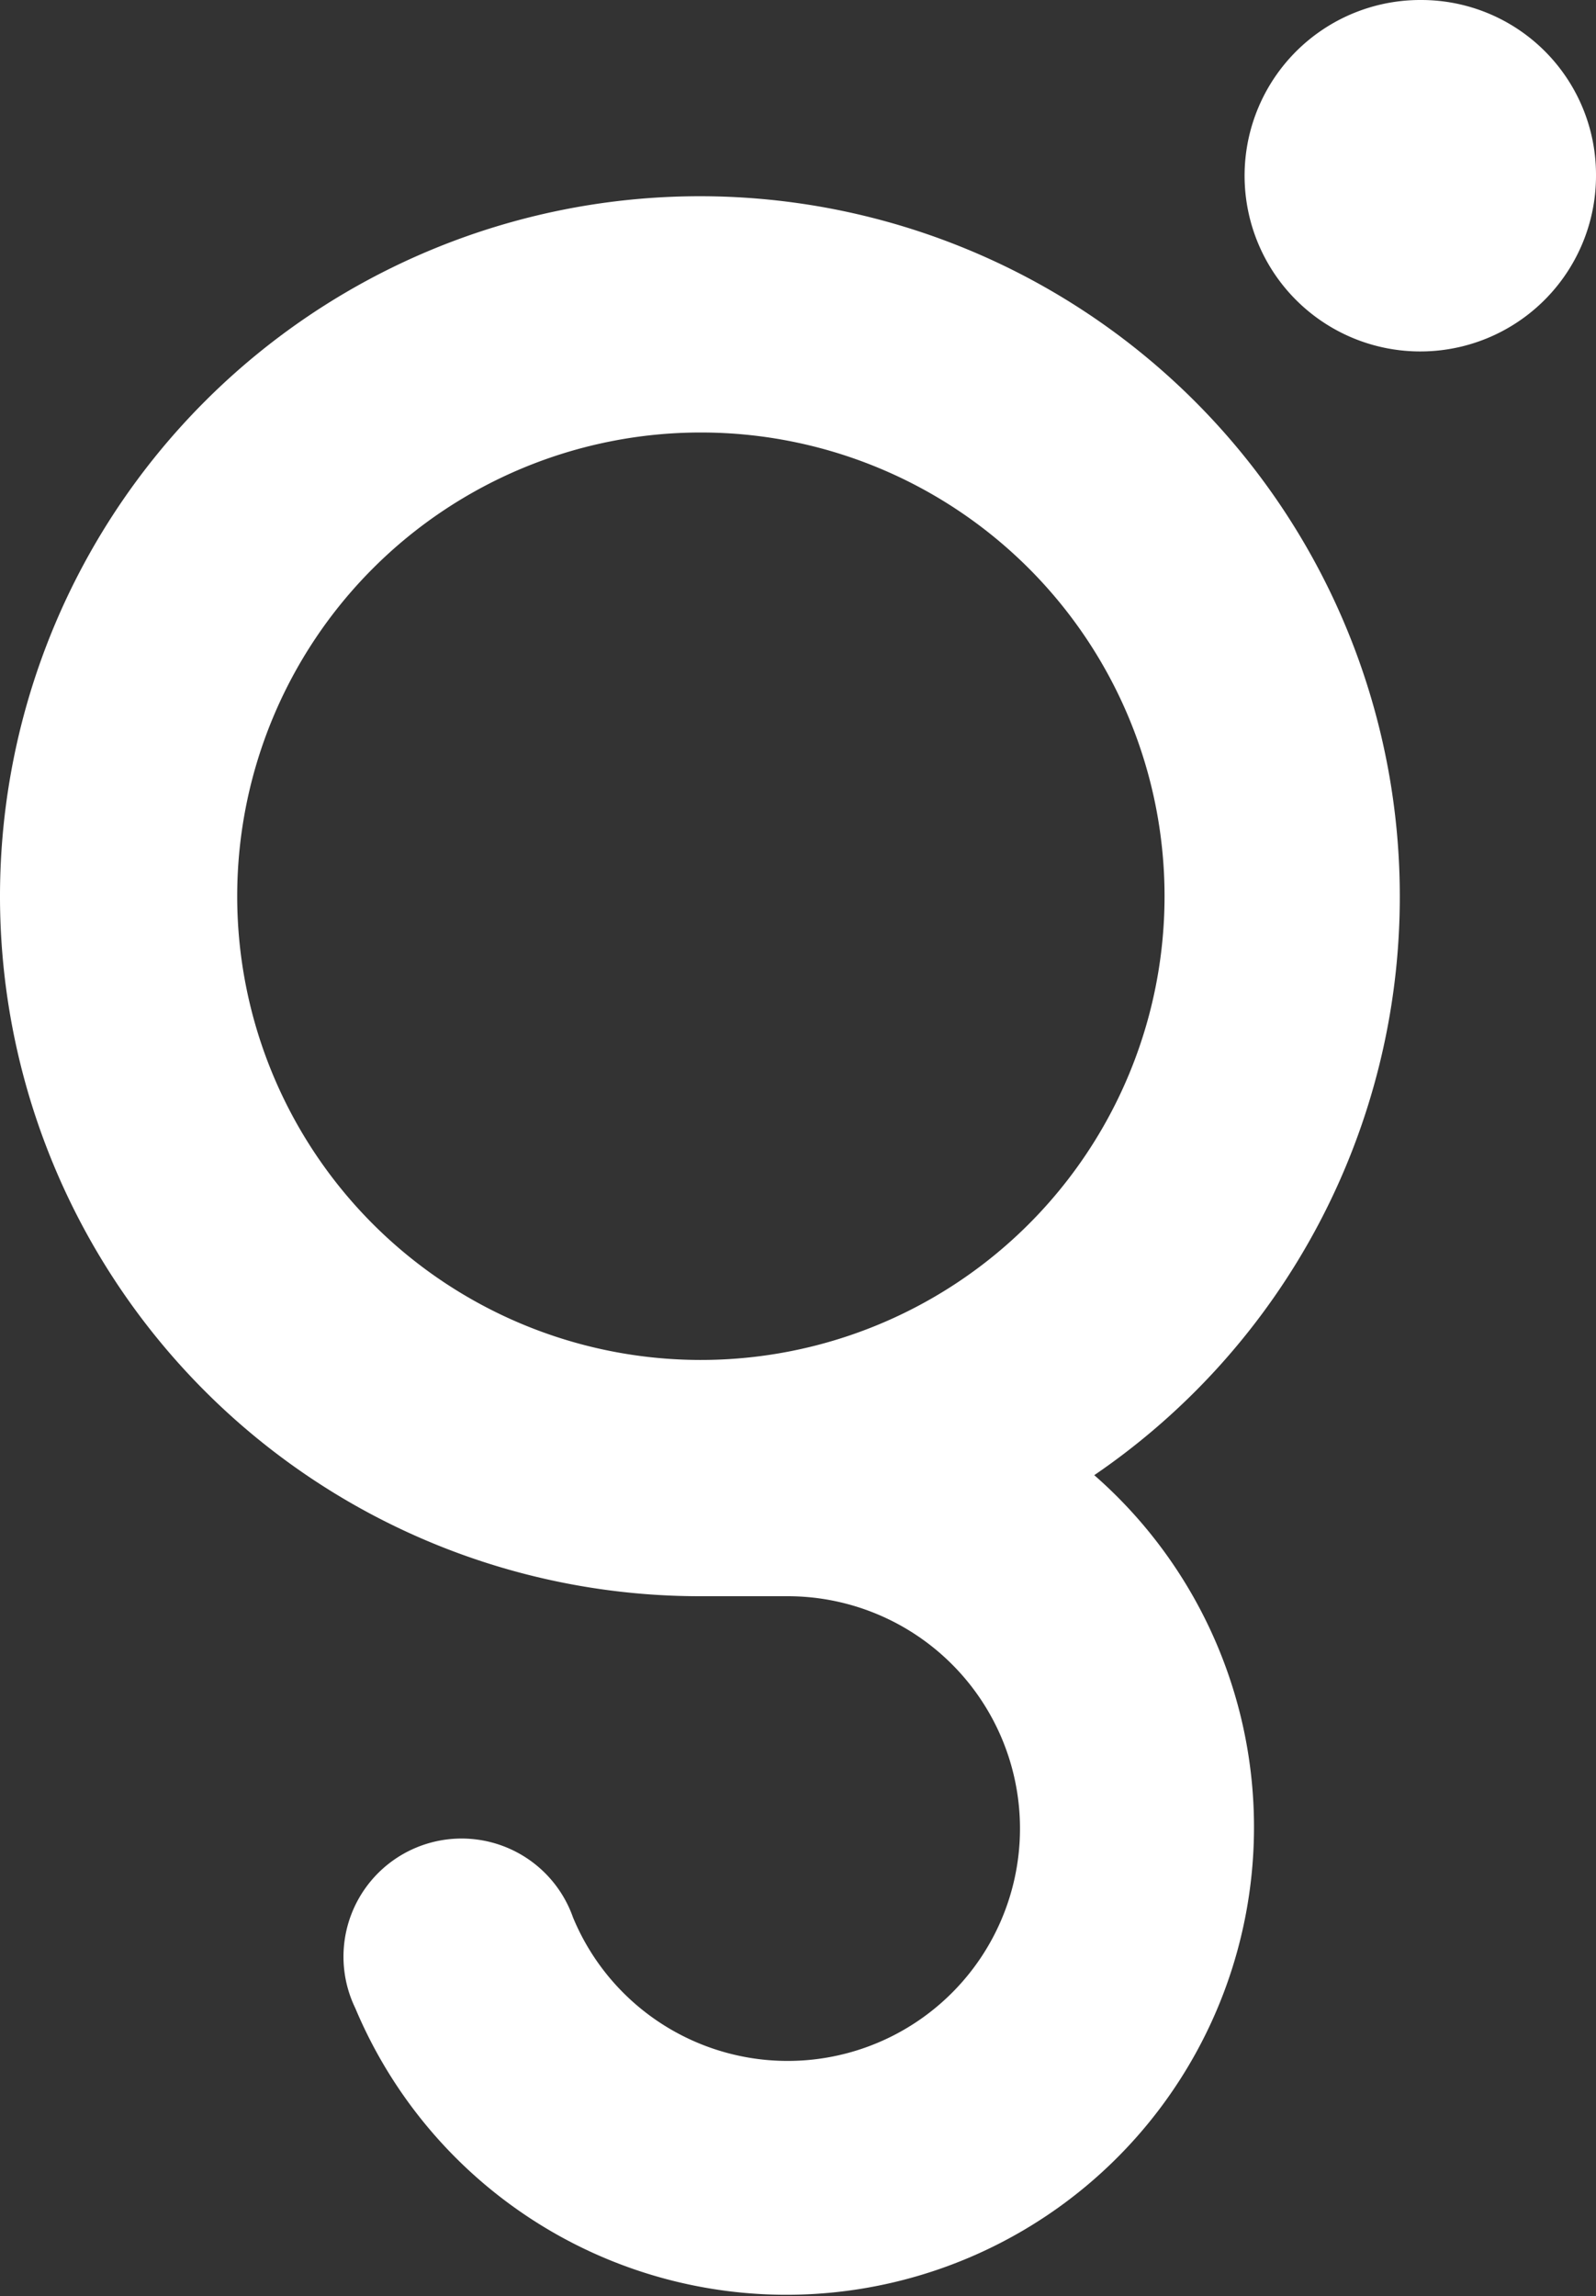
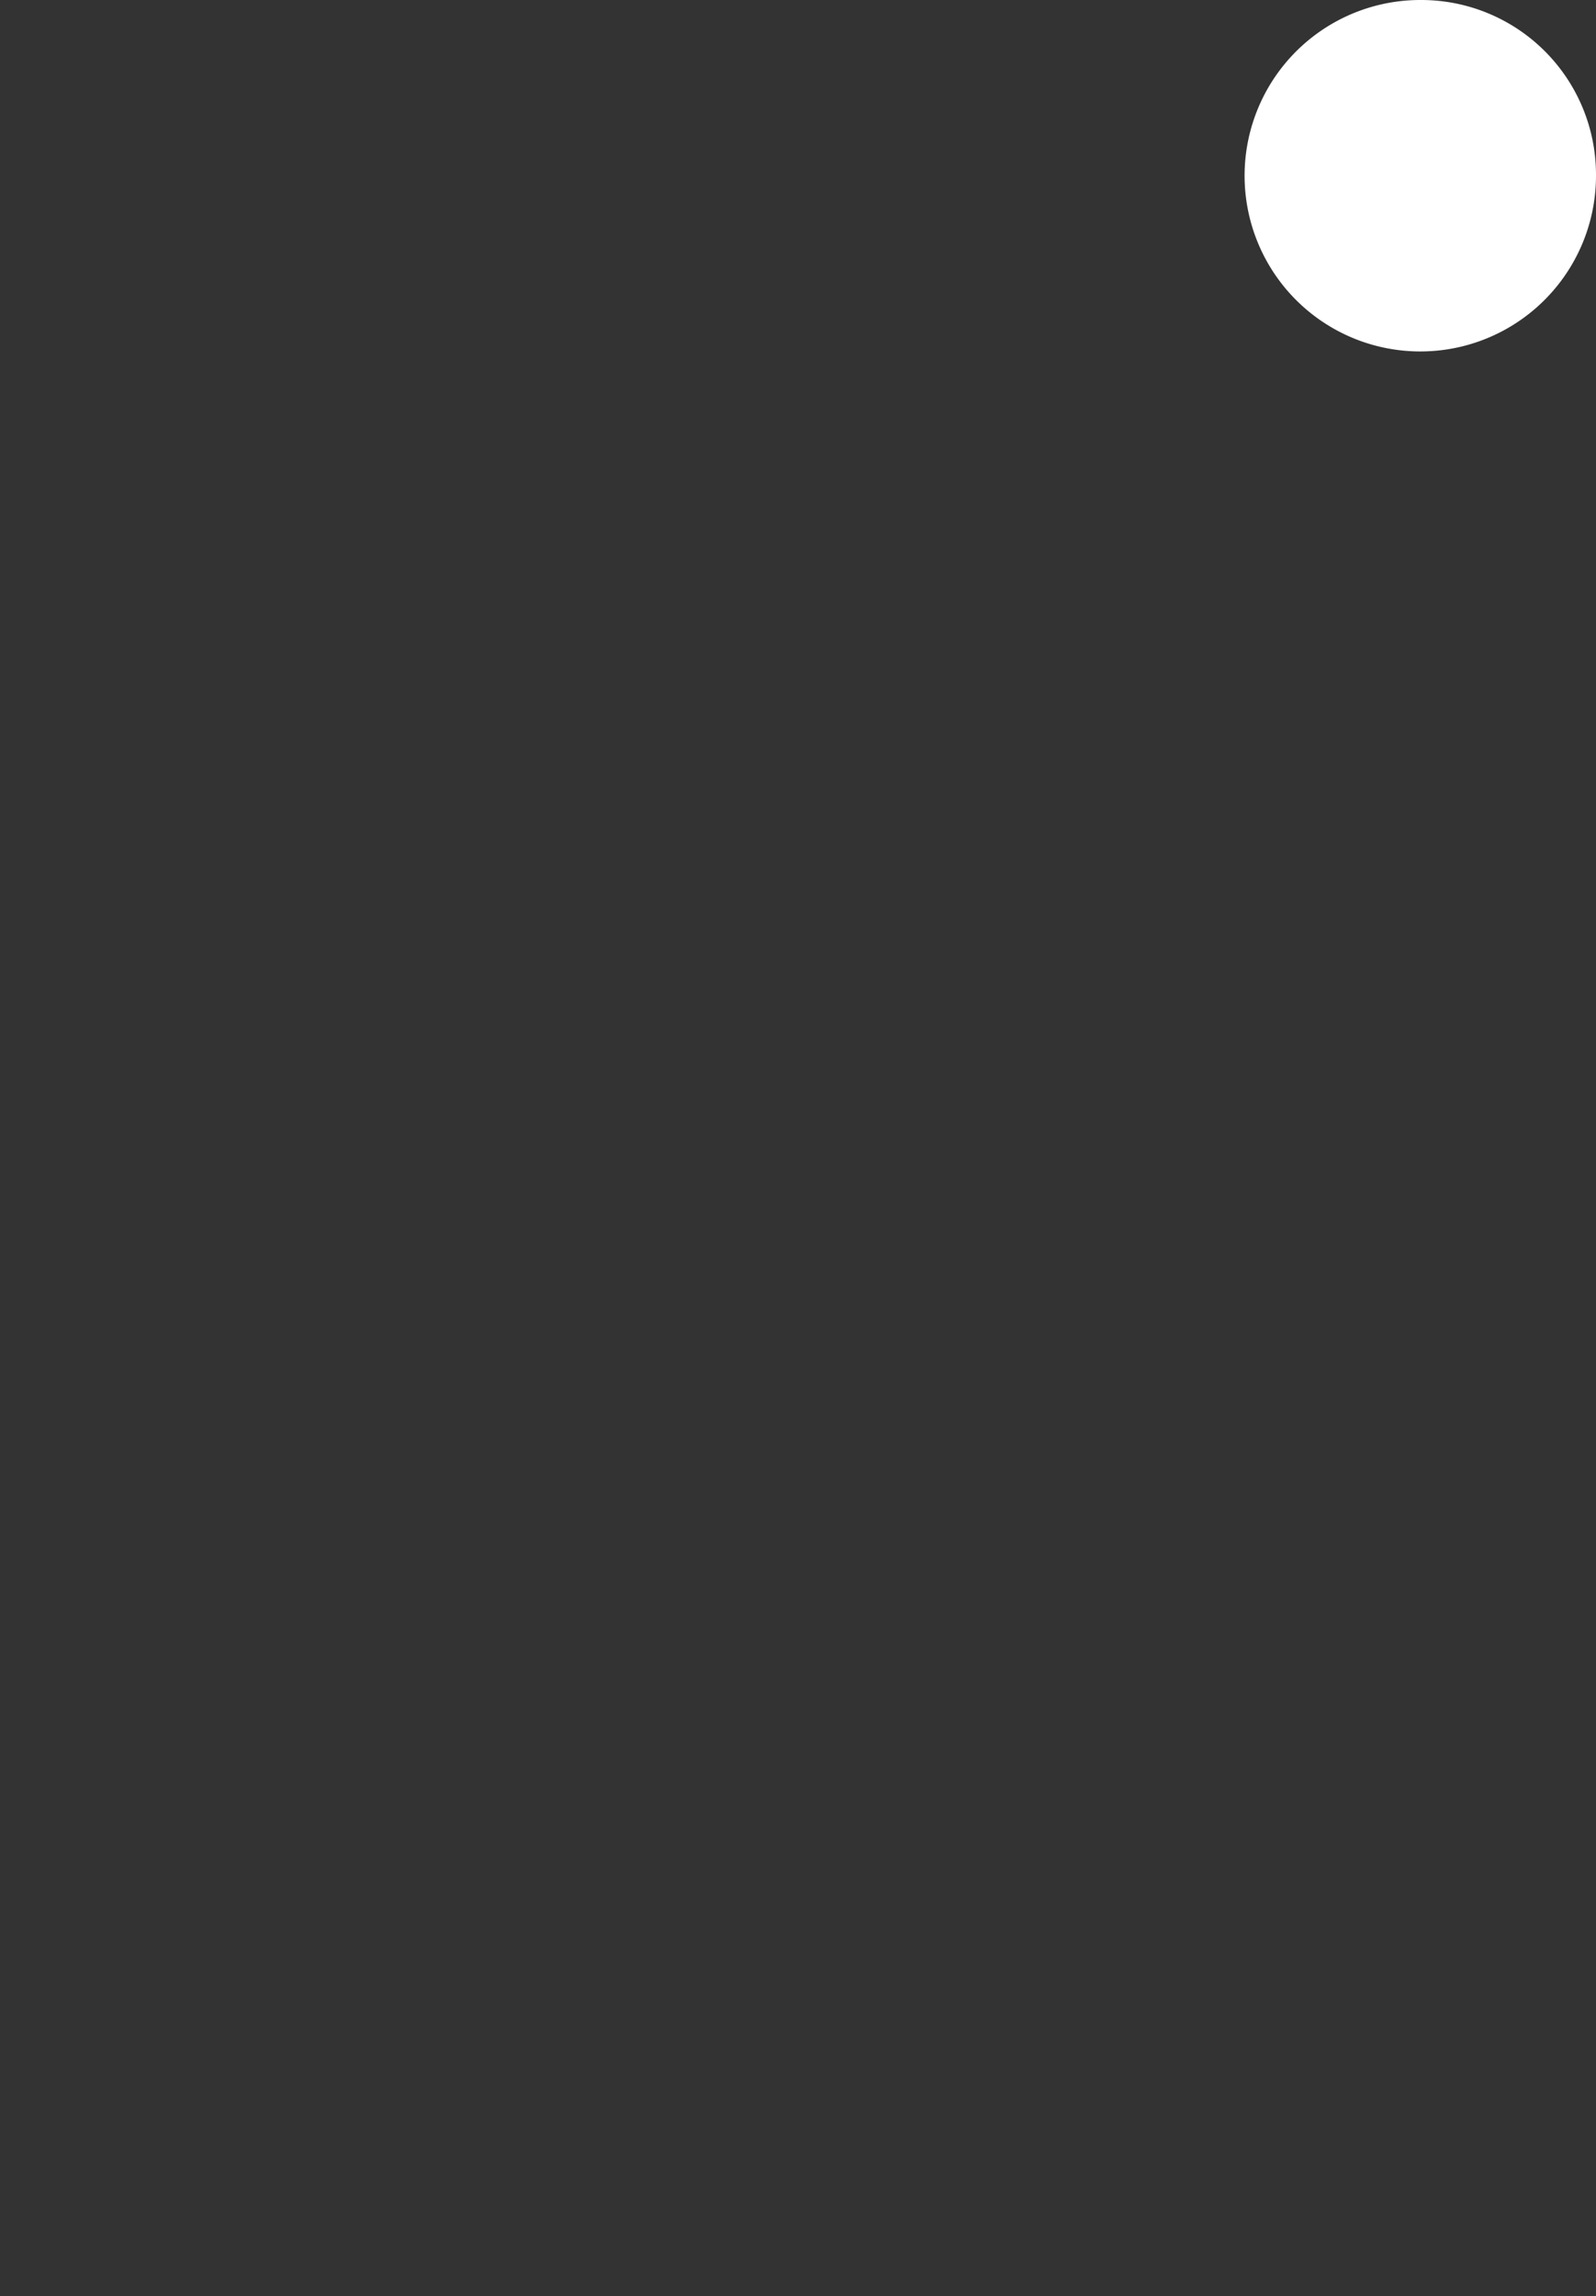
<svg xmlns="http://www.w3.org/2000/svg" viewBox="0 0 16.35 23.52">
  <rect x="0" y="0" width="16.35" height="23.52" fill="#333333" stroke="none" />
  <defs>
    <style>.cls-1{fill:#fff;}</style>
  </defs>
  <title>glob-icon</title>
  <g id="Layer_2" data-name="Layer 2">
    <g id="web">
-       <path class="cls-1" d="M14.34,9.18a7.17,7.17,0,1,0-7.17,7.17h.9a2.38,2.38,0,1,1-2.2,3.29,1.21,1.21,0,1,0-2.23.93,4.79,4.79,0,1,0,7.57-5.46A7.17,7.17,0,0,0,14.34,9.18ZM7.17,13.93a4.75,4.75,0,1,1,4.76-4.75A4.75,4.75,0,0,1,7.17,13.93Z" />
      <path class="cls-1" d="M14.56,0a1.8,1.8,0,1,0,1.79,1.79A1.79,1.79,0,0,0,14.56,0Z" />
    </g>
  </g>
</svg>